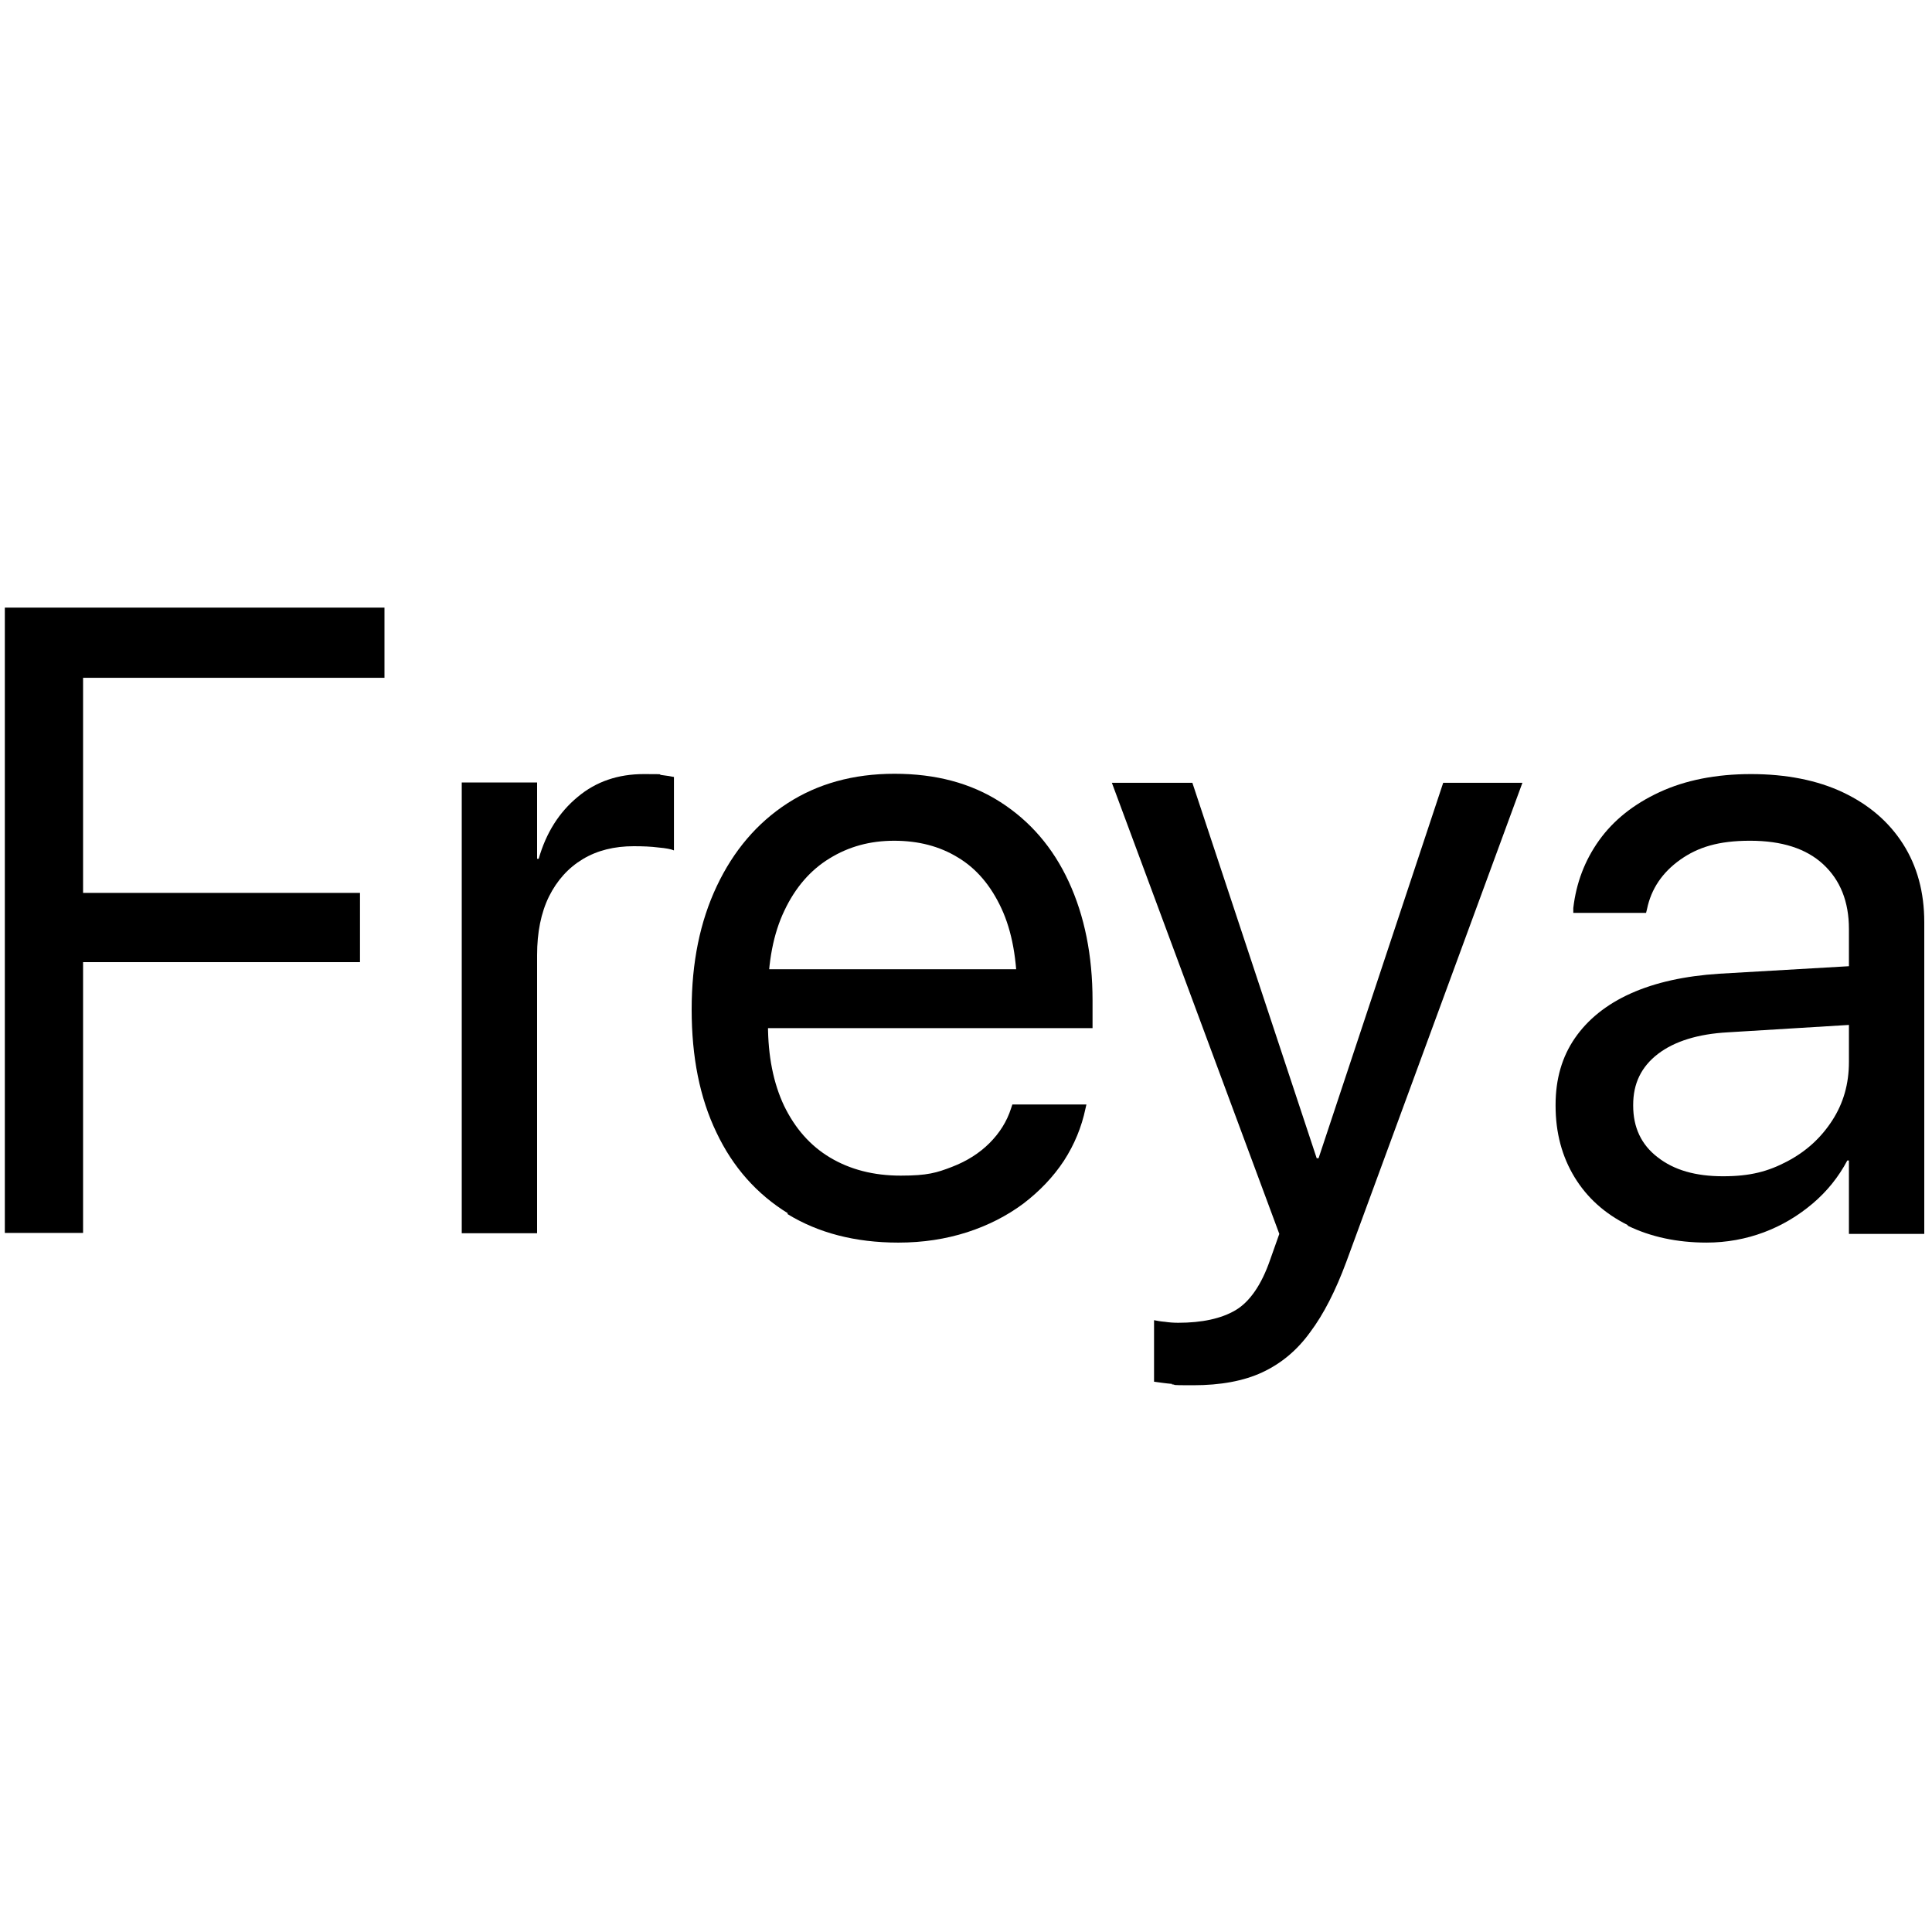
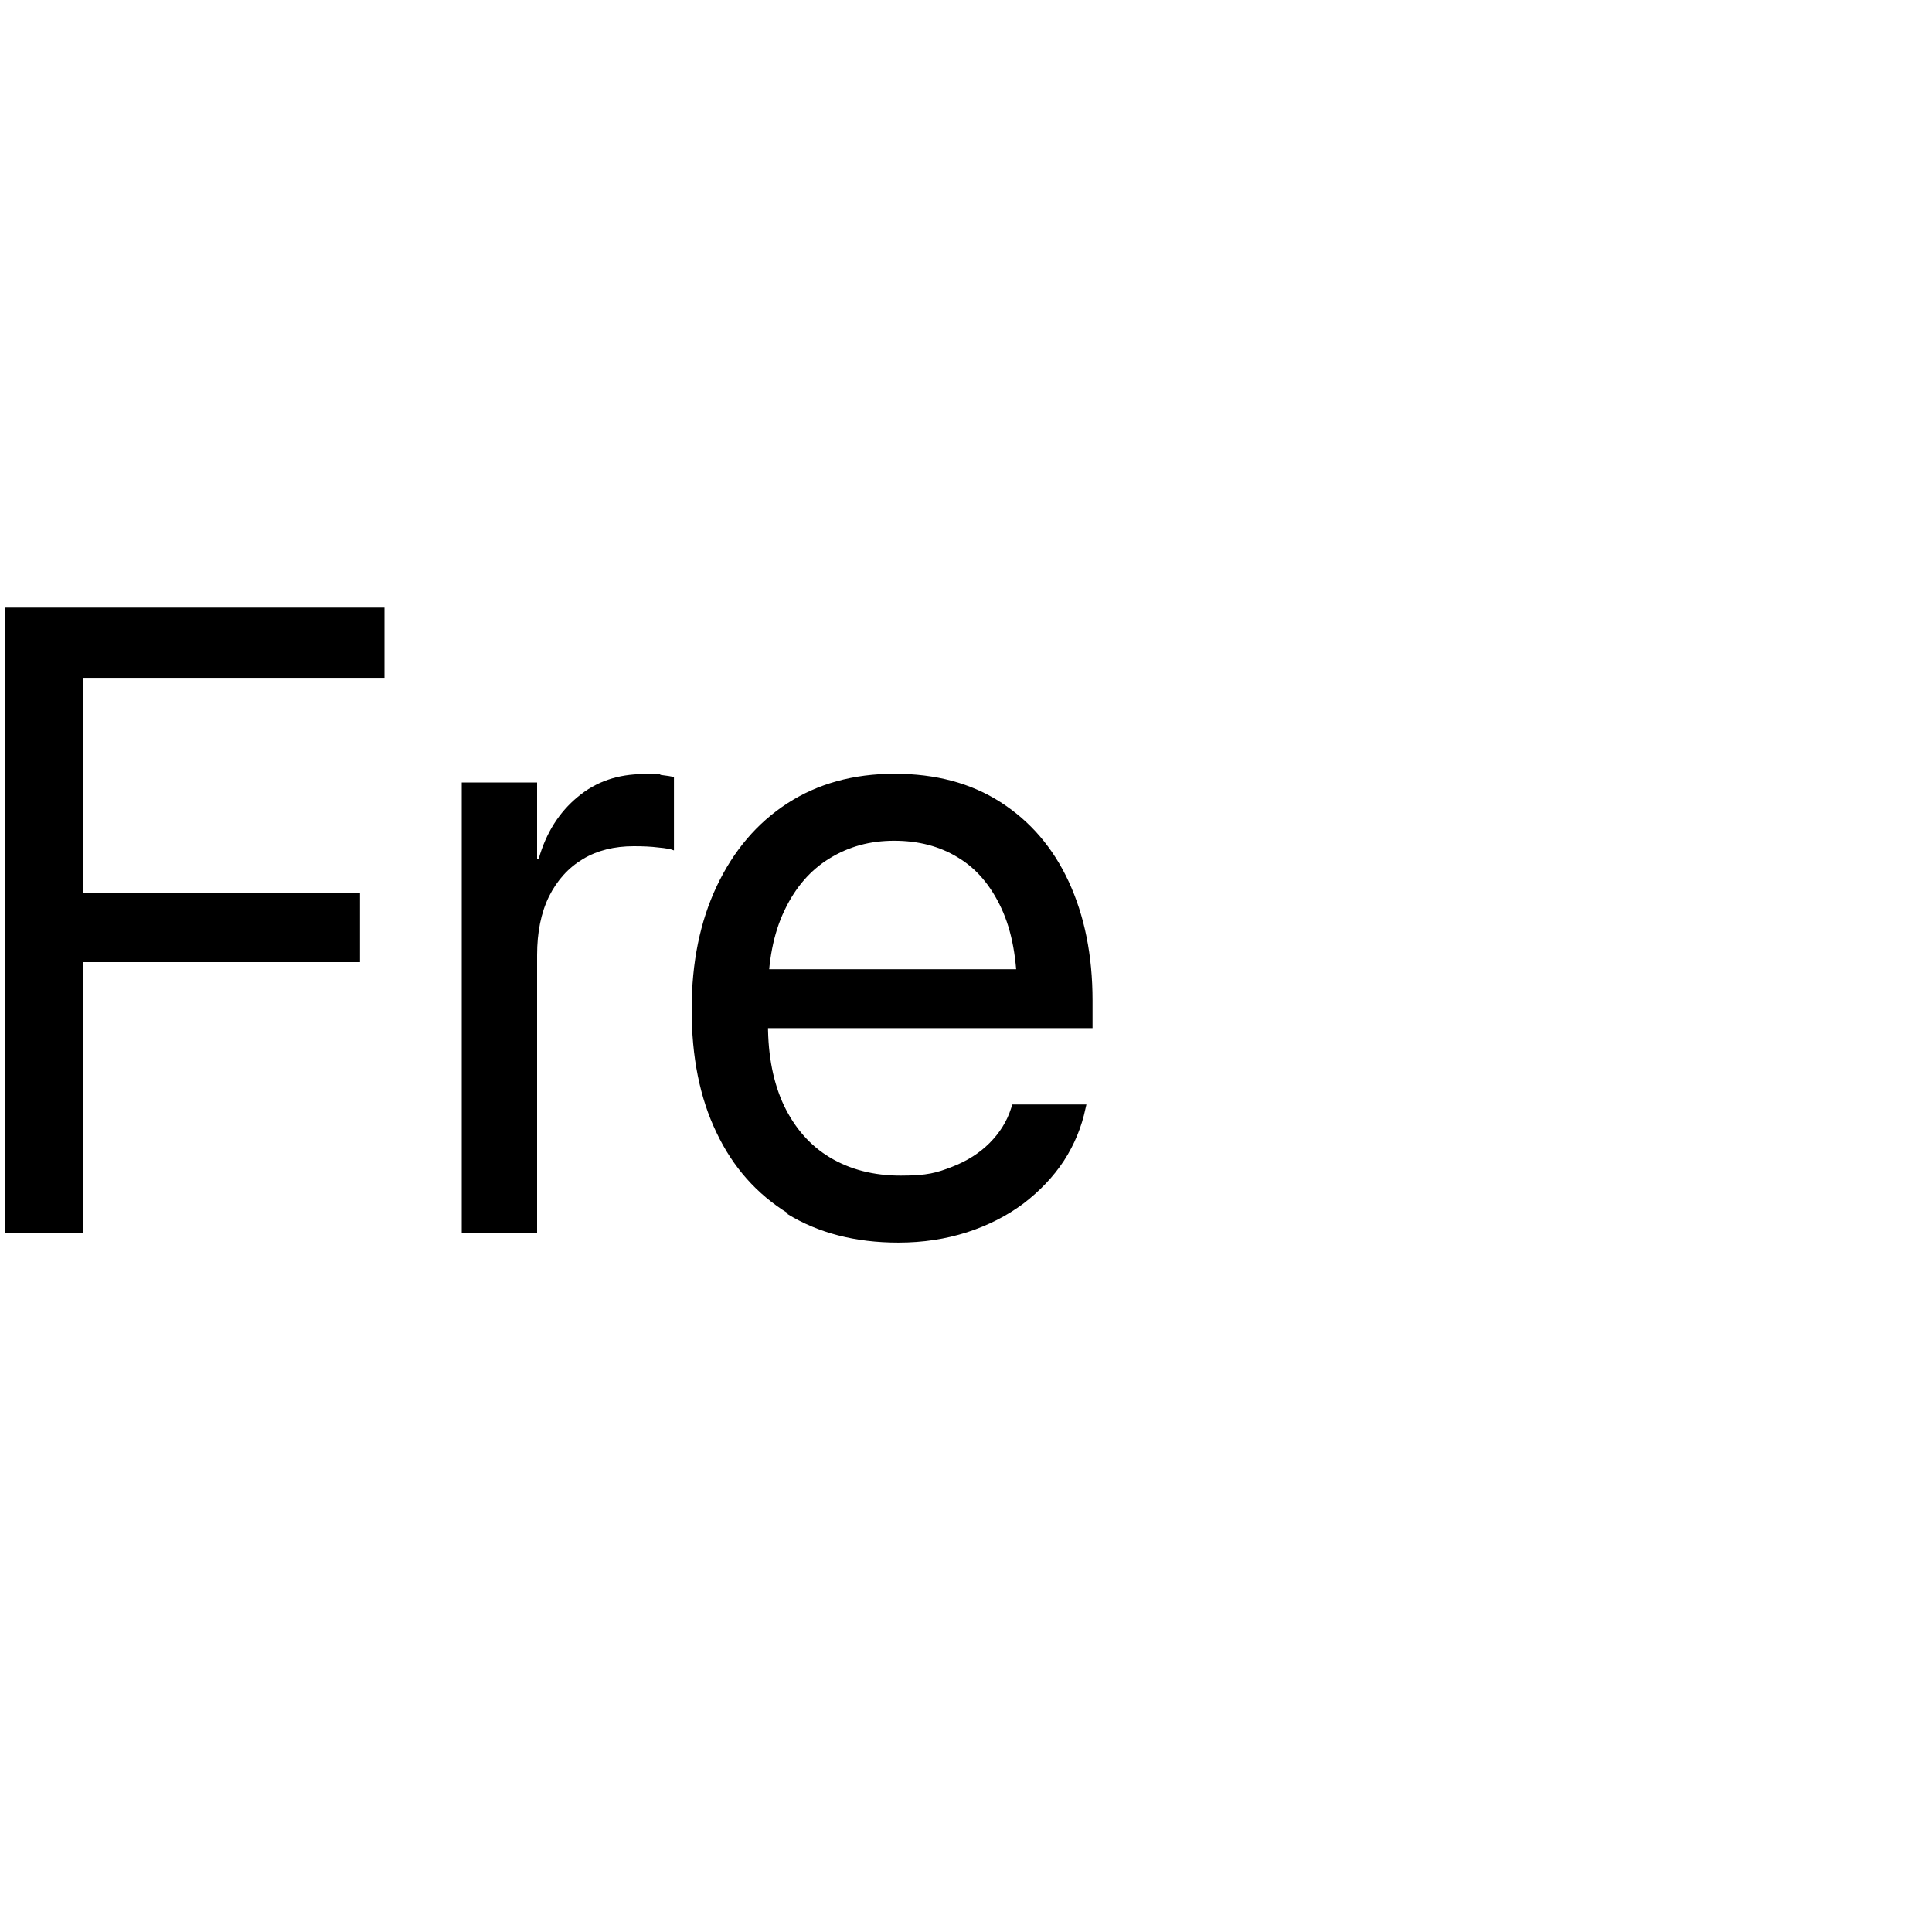
<svg xmlns="http://www.w3.org/2000/svg" id="_Слой_1" version="1.1" viewBox="0 0 600 600">
  <path d="M1.5,188.7h117.9v21.8H25.8v66.8h86v21.5H25.8v84.1H1.5v-194.3Z" />
  <path d="M143.4,243h23.4v23.7h.5c2.3-8.1,6.4-14.5,12.1-19.2,5.7-4.8,12.6-7.1,20.5-7.1s3.9.1,5.6.3c1.7.2,2.9.4,3.8.6v22.8c-.9-.4-2.5-.7-4.8-.9-2.3-.3-4.9-.4-7.7-.4-6,0-11.3,1.3-15.8,4-4.5,2.7-8,6.6-10.5,11.6-2.5,5.1-3.7,11.2-3.7,18.2v86.4h-23.4v-140Z" />
  <path d="M244.7,376.8c-9.6-5.9-17.1-14.3-22.2-25.1-5.2-10.8-7.7-23.5-7.7-38.2h0c0-14.6,2.6-27.3,7.8-38.3,5.2-11,12.5-19.6,21.9-25.7,9.4-6.1,20.5-9.2,33.3-9.2s23.7,2.9,32.9,8.8c9.2,5.9,16.3,14.1,21.2,24.7,4.9,10.6,7.4,22.9,7.4,36.9v8.6h-112.8v-18.3h101.2l-11.8,17v-9c0-10.9-1.6-19.8-4.9-26.9-3.3-7.1-7.8-12.4-13.5-15.8-5.7-3.5-12.3-5.2-19.8-5.2s-14.1,1.8-20.1,5.5c-5.9,3.6-10.6,9-14,16.2-3.4,7.1-5.1,15.9-5.1,26.3v9c0,9.9,1.7,18.3,5,25.3,3.4,7,8.1,12.4,14.3,16.1,6.2,3.7,13.5,5.6,21.9,5.6s11.2-.9,15.9-2.7c4.7-1.8,8.6-4.3,11.7-7.4s5.4-6.7,6.7-10.8l.4-1.2h23l-.3,1.3c-1.2,5.7-3.4,11.1-6.7,16.2-3.3,5-7.5,9.4-12.6,13.3-5.1,3.8-11,6.8-17.5,8.9-6.6,2.1-13.6,3.2-21.3,3.2-13.4,0-24.9-3-34.5-8.9Z" />
-   <path d="M364.1,429.8c-2.3-.2-4.2-.5-5.7-.7v-19.1c1,.2,2.1.4,3.4.5,1.3.2,2.7.3,4.1.3,7.4,0,13.4-1.3,17.8-3.9,4.4-2.6,8.1-7.9,10.8-15.8l2.8-7.9-52-140.1h25l40.4,122-5-5.4h7l-5,5.4,40.5-122h24.6l-54.7,148.8c-3.3,8.9-7,16.2-11.2,21.8-4.1,5.7-9.1,9.8-14.9,12.5-5.8,2.7-13,4-21.4,4s-4.5-.1-6.8-.3Z" />
-   <path d="M505.4,380.4c-7-3.5-12.5-8.4-16.4-14.8-3.9-6.4-5.9-13.8-5.9-22.2v-.3c0-8,2-14.9,6-20.7,4-5.8,9.8-10.5,17.4-13.9,7.6-3.4,16.7-5.4,27.4-6.1l51.8-3v18.2l-49.1,3c-9.3.5-16.6,2.8-21.7,6.7-5.2,4-7.7,9.2-7.7,15.8v.3c0,6.7,2.5,12.1,7.6,16,5.1,4,11.8,5.9,20.3,5.9s14-1.5,19.9-4.6c5.9-3.1,10.5-7.3,14-12.7,3.5-5.4,5.2-11.4,5.2-18.2v-41.3c0-8.5-2.7-15.2-8-20.1-5.3-4.9-12.9-7.3-22.7-7.3s-16.2,2-21.7,5.9-9,9-10.3,15.3l-.3,1.2h-22.6v-1.5c.9-7.7,3.5-14.7,8-21,4.5-6.3,10.8-11.3,18.8-15,8-3.7,17.5-5.6,28.4-5.6s20.6,1.9,28.6,5.7c8,3.8,14.2,9.1,18.6,16,4.4,6.9,6.6,15,6.6,24.3v96.8h-23.4v-22.8h-.5c-2.7,5.1-6.3,9.6-10.8,13.4-4.5,3.8-9.5,6.8-15.1,8.9-5.6,2.1-11.6,3.2-17.8,3.2-9.2,0-17.4-1.8-24.4-5.2Z" />
</svg>